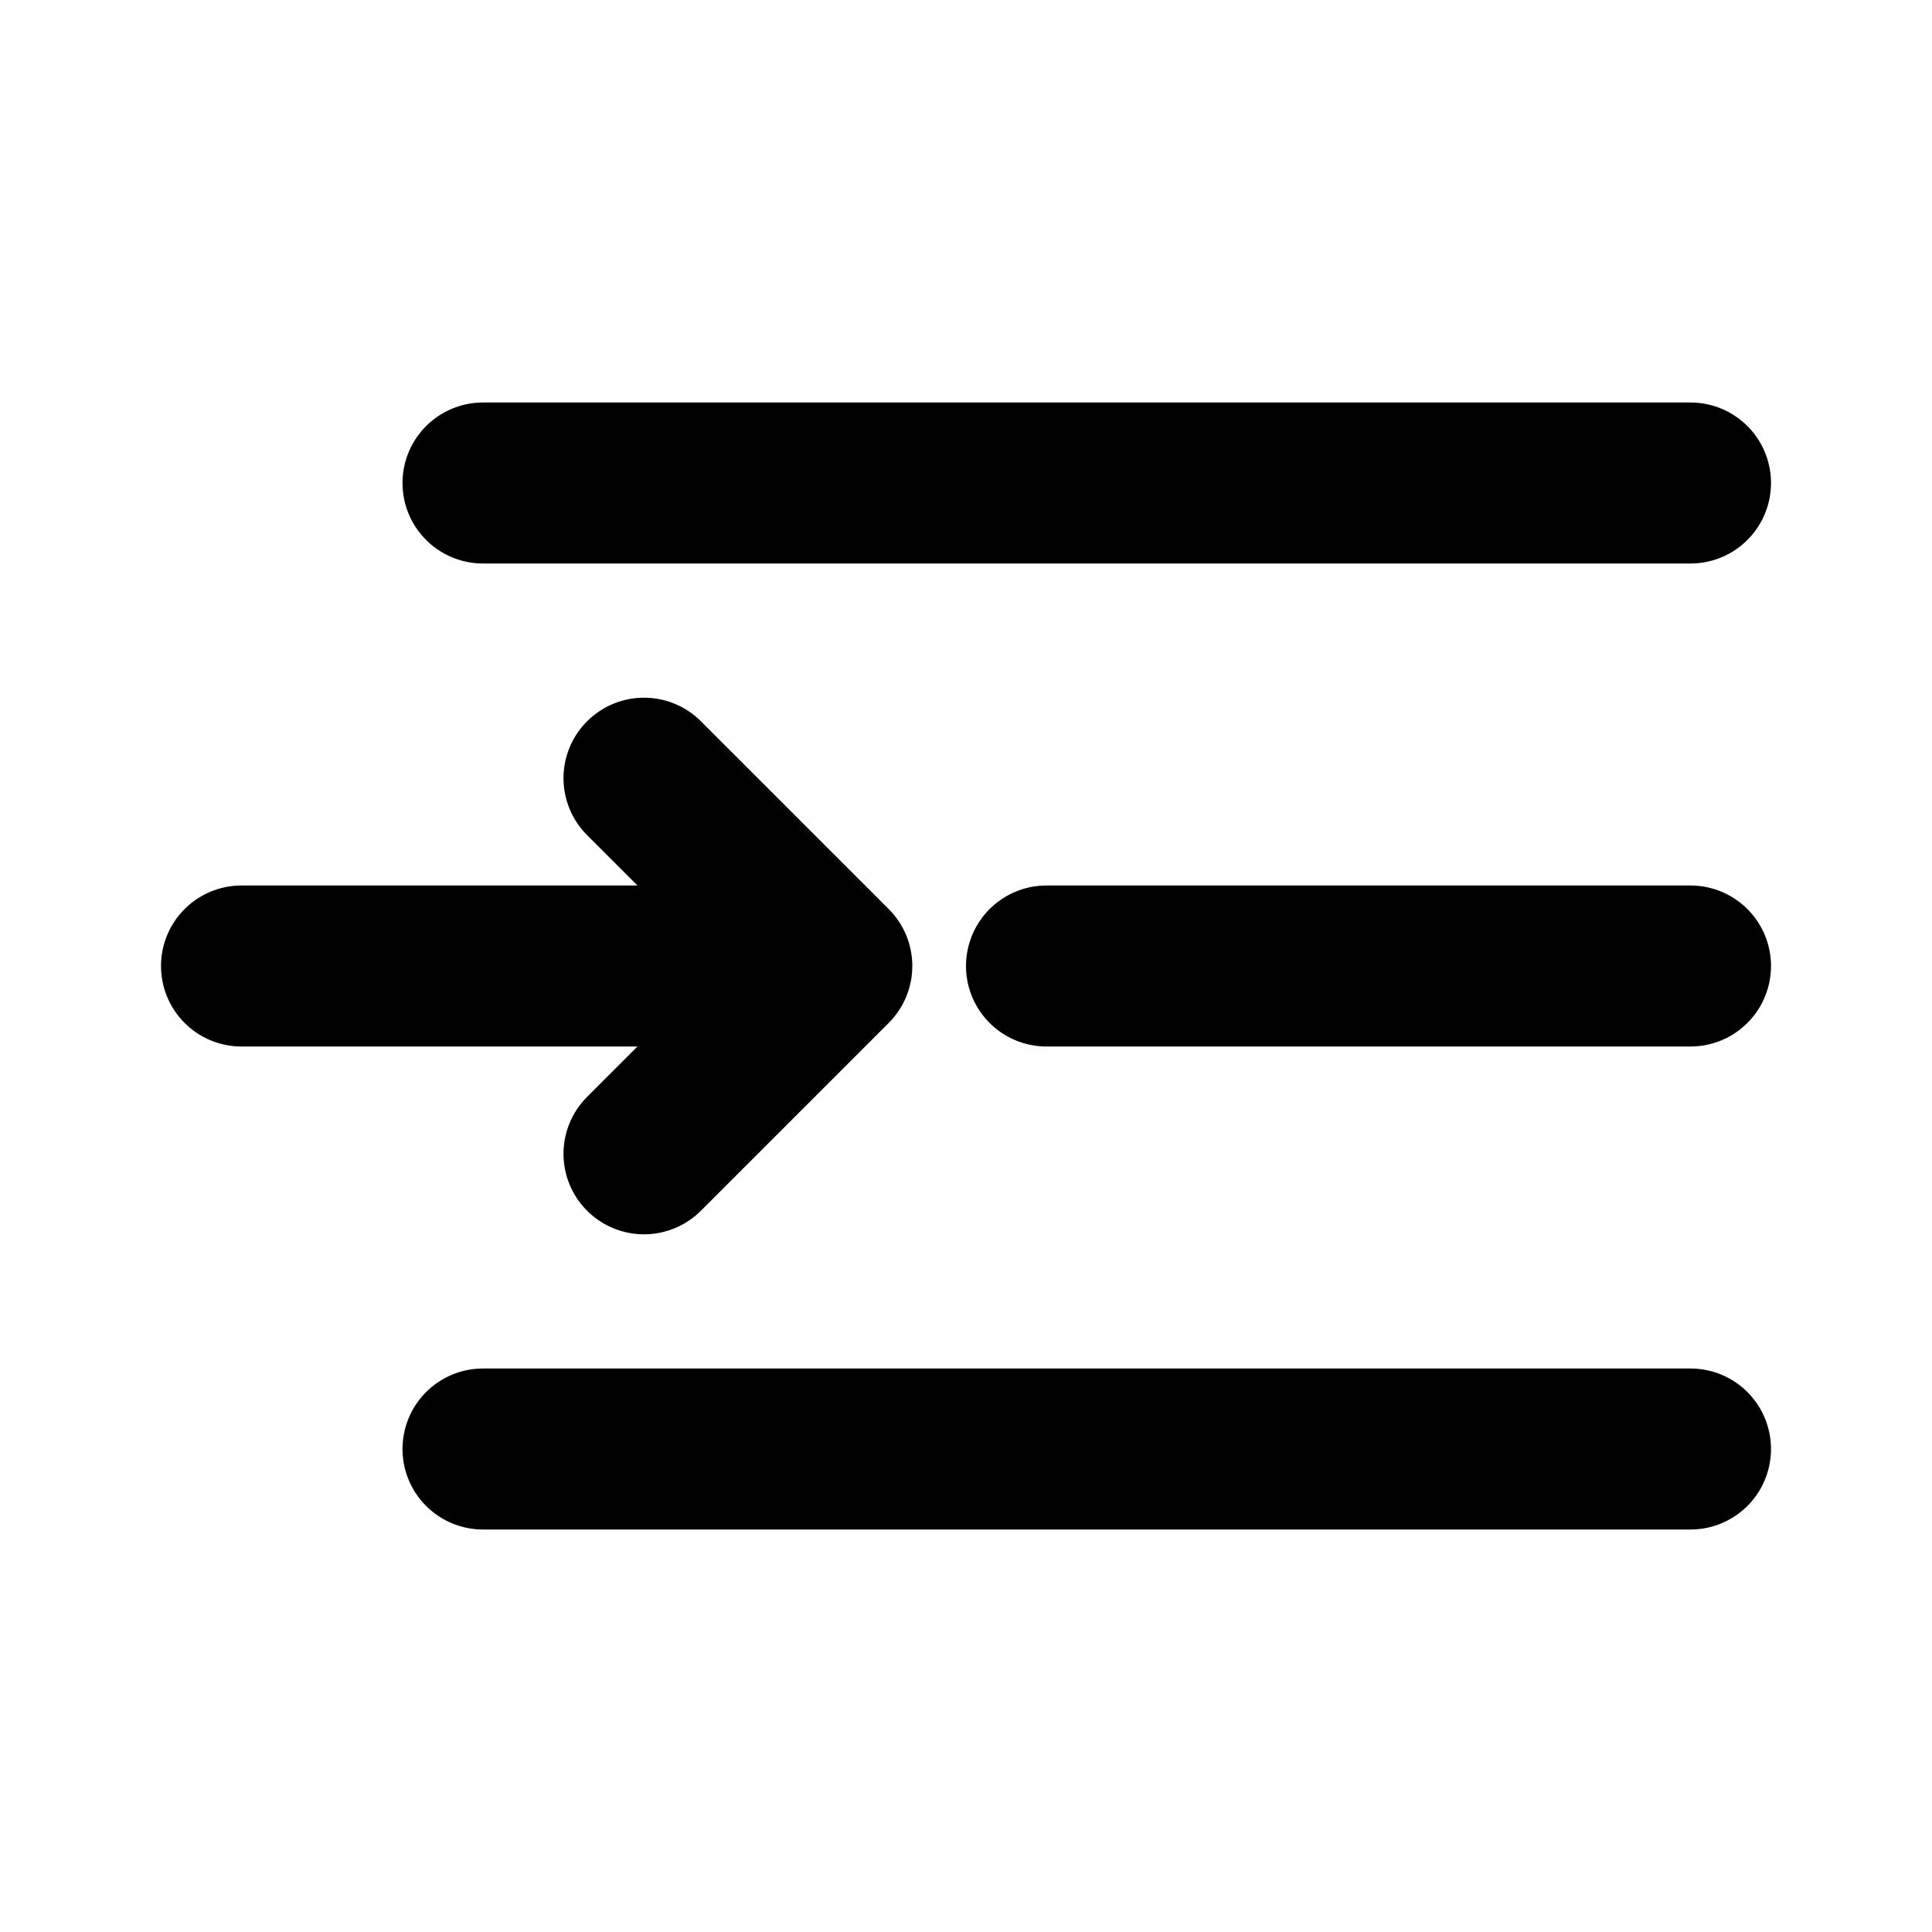
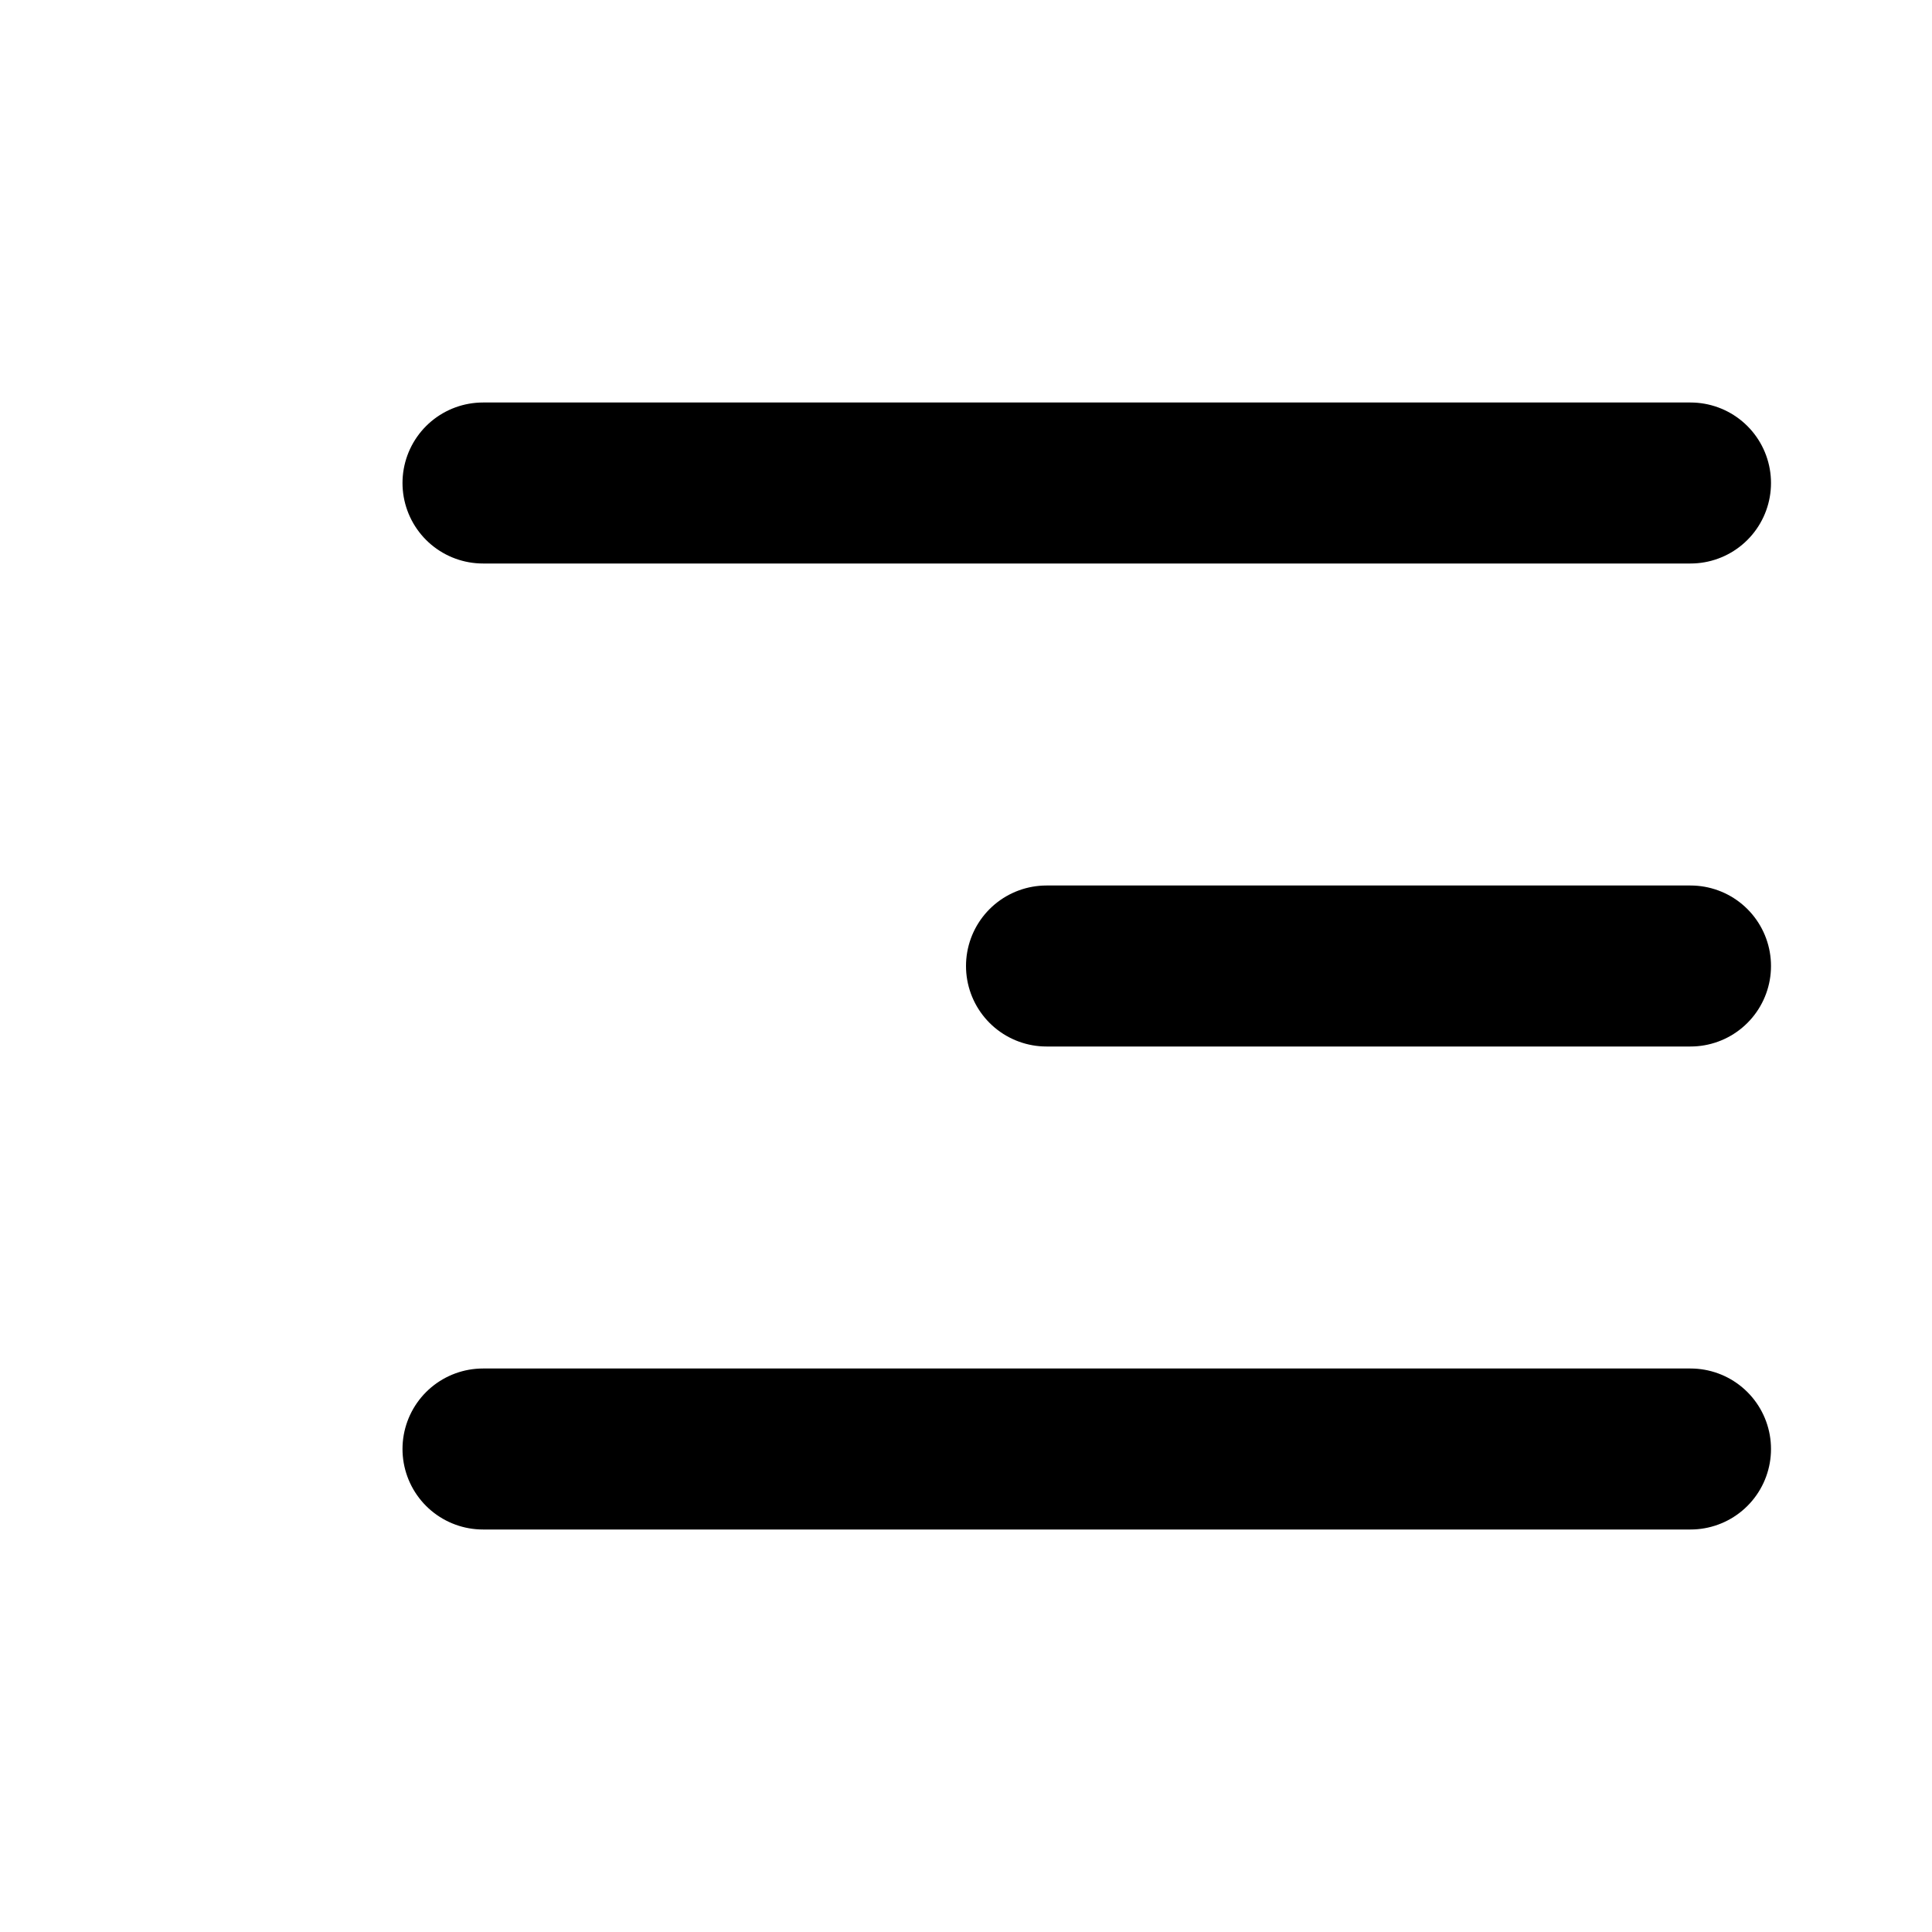
<svg xmlns="http://www.w3.org/2000/svg" width="24" height="24" viewBox="0 0 24 24" fill="none">
  <path d="M6 6L21 6" stroke="currentColor" stroke-width="2" stroke-linecap="round" stroke-linejoin="round" />
  <path d="M6 18L21 18" stroke="currentColor" stroke-width="2" stroke-linecap="round" stroke-linejoin="round" />
  <path d="M13 12L21 12" stroke="currentColor" stroke-width="2" stroke-linecap="round" stroke-linejoin="round" />
-   <path d="M8 14.333L10.333 12L8 9.667" stroke="currentColor" stroke-width="2" stroke-linecap="round" stroke-linejoin="round" />
-   <path d="M3 12L10 12" stroke="currentColor" stroke-width="2" stroke-linecap="round" stroke-linejoin="round" />
</svg>